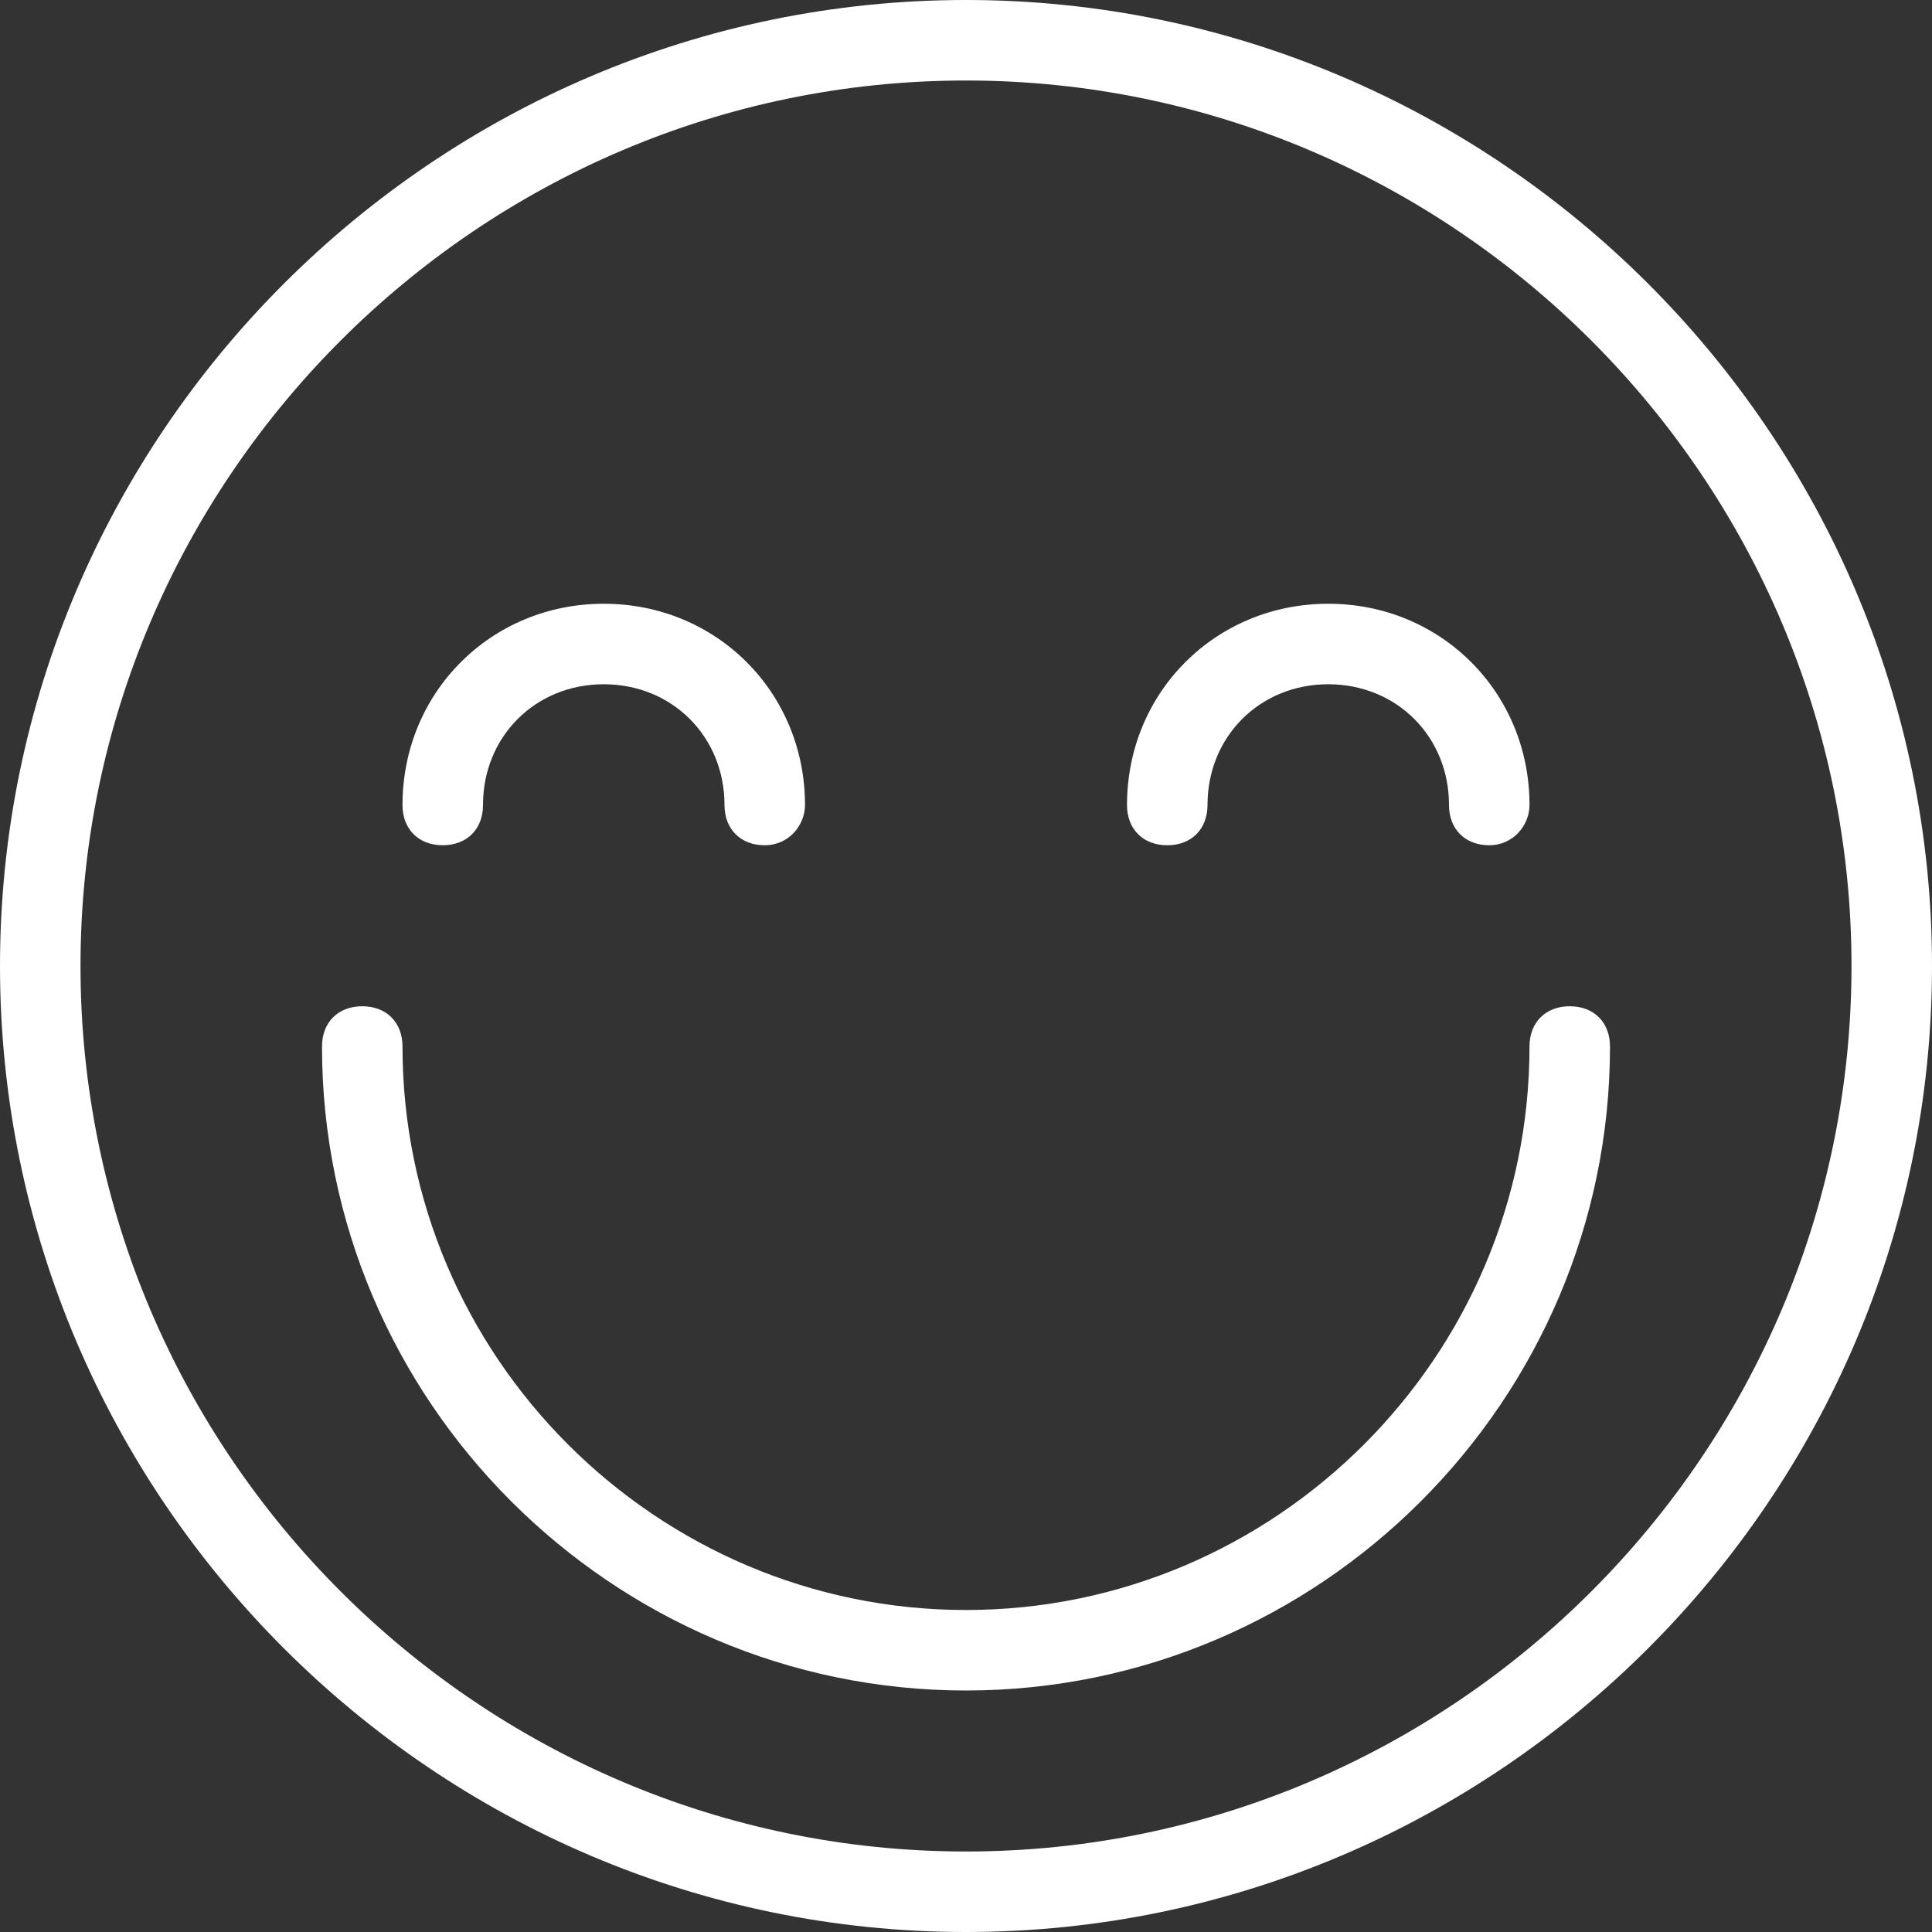
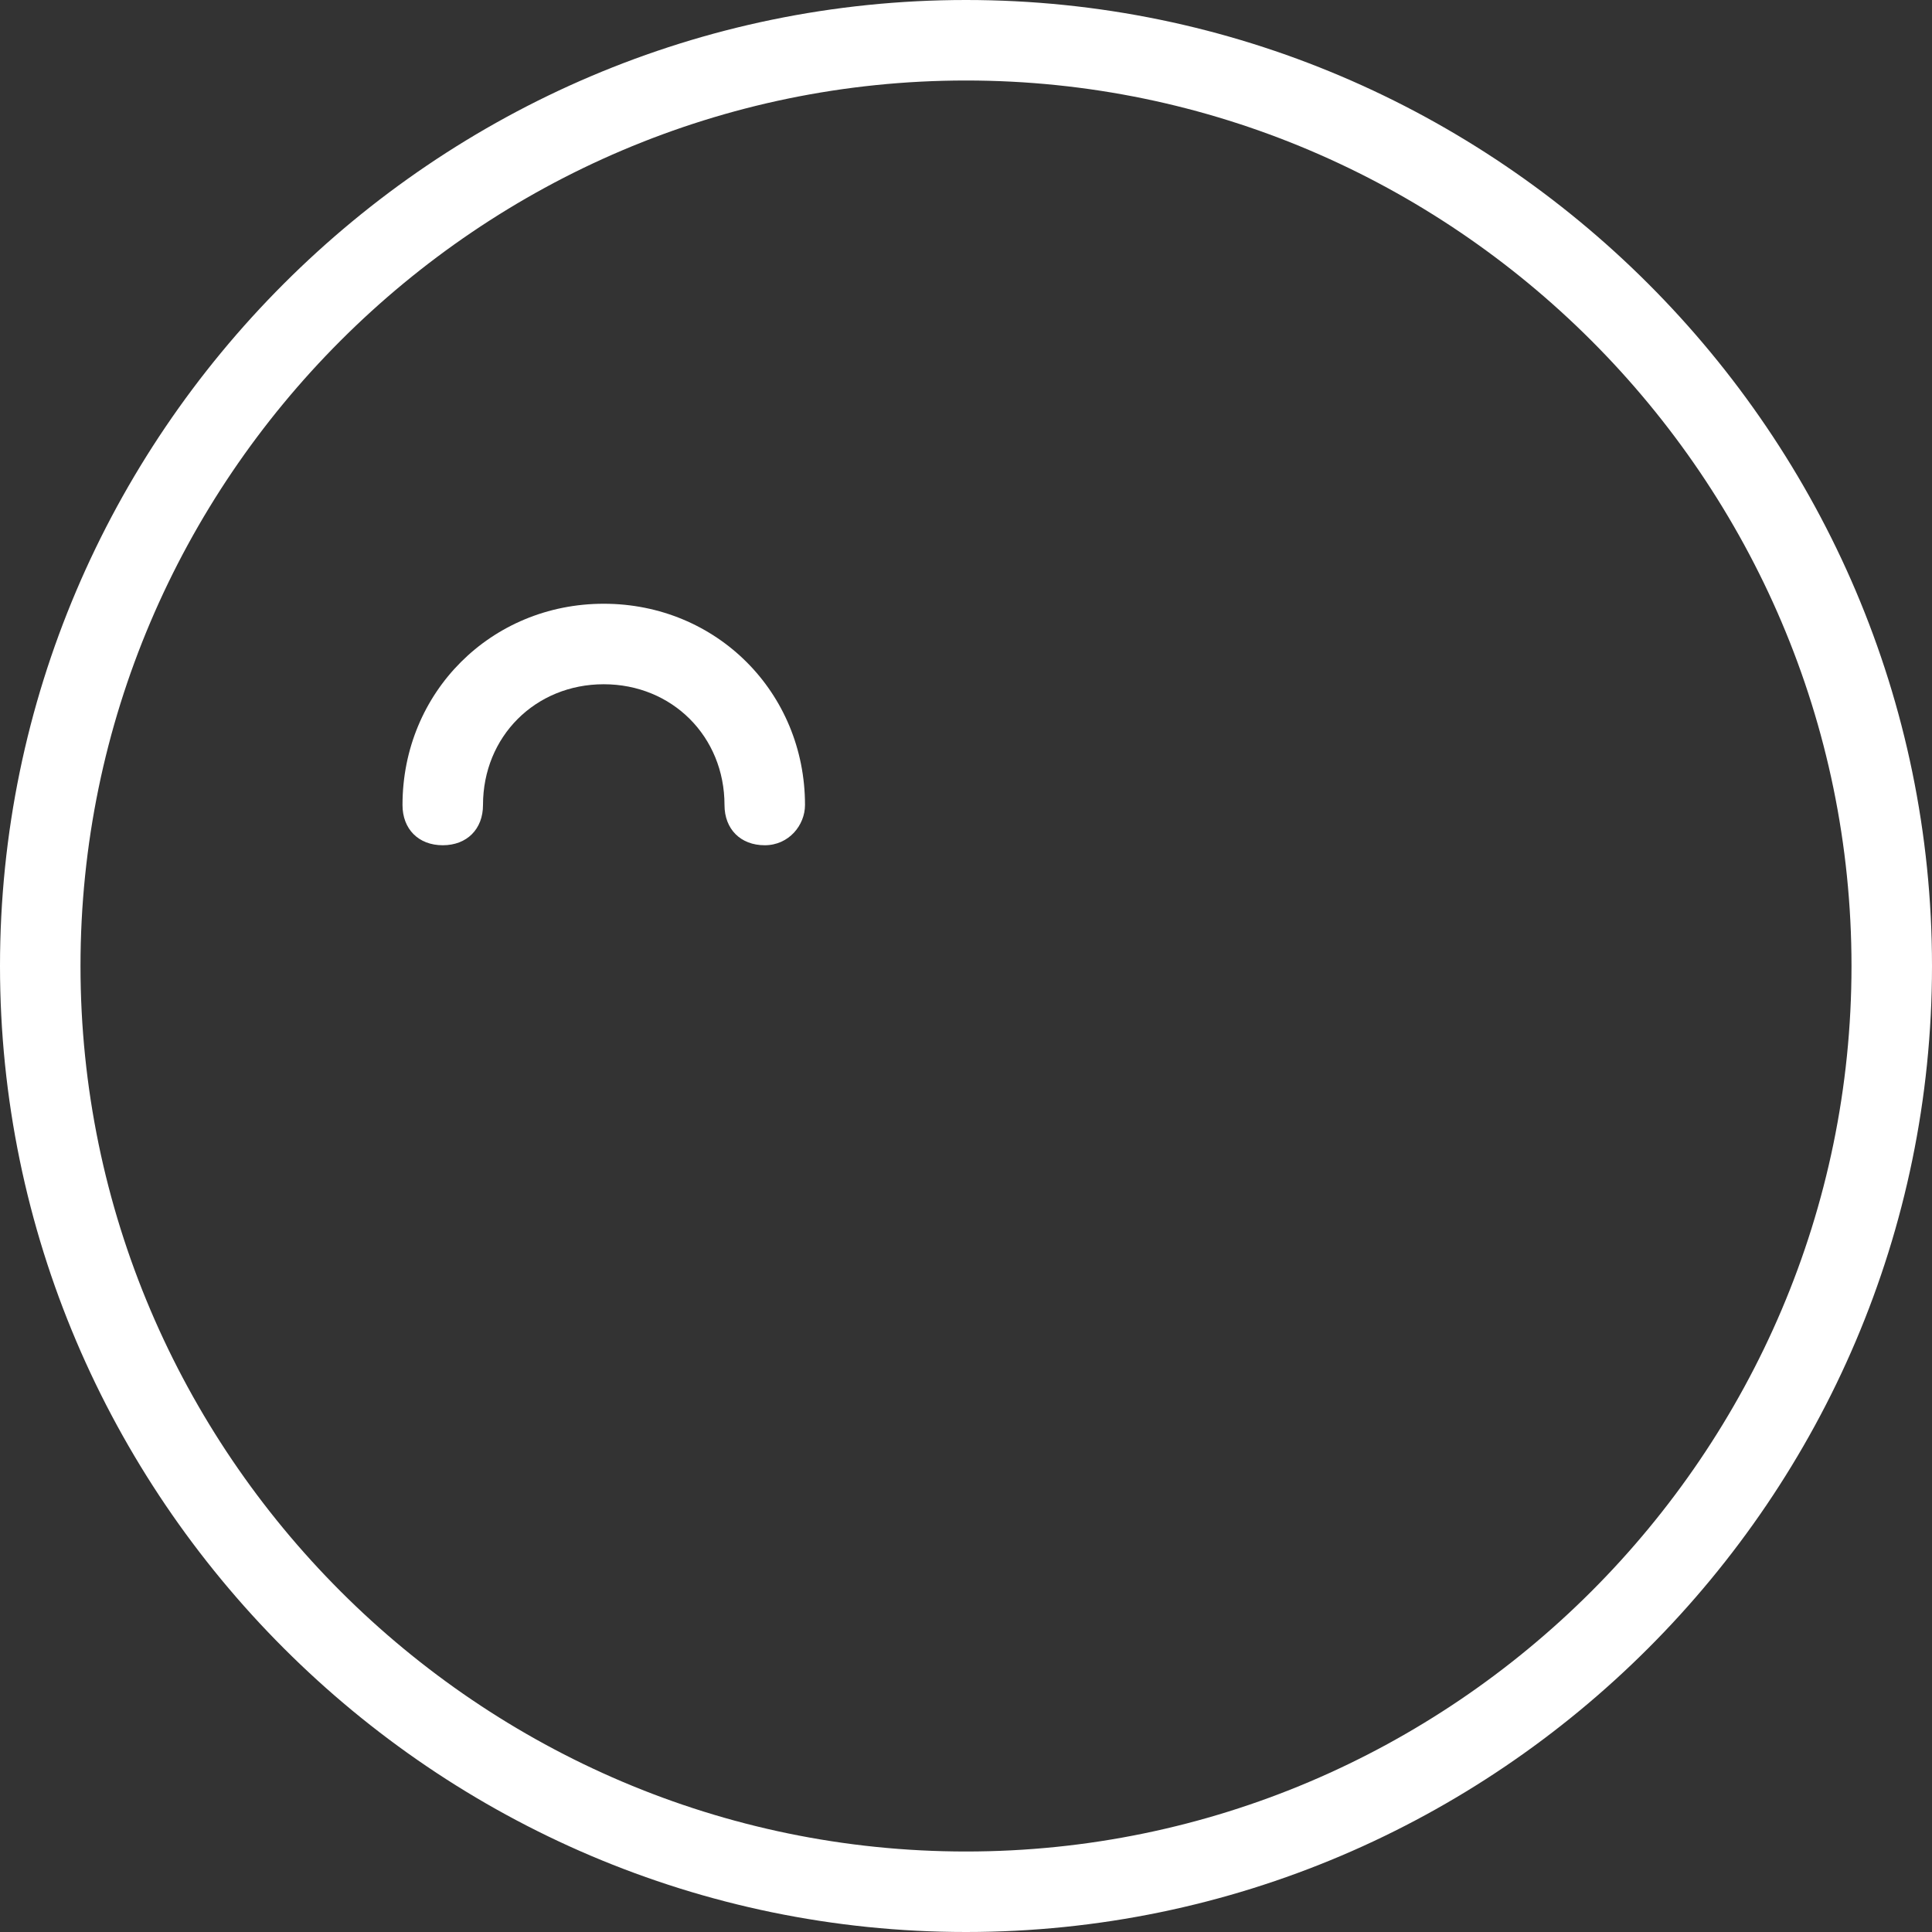
<svg xmlns="http://www.w3.org/2000/svg" version="1.1" id="Calque_1" x="0px" y="0px" viewBox="-273 396.9 48 48" enable-background="new -273 396.9 48 48" xml:space="preserve">
  <rect x="-273" y="396.9" width="48" height="48" fill="#333333" stroke="none" />
  <g id="Expanded">
    <g>
      <g>
        <path fill="#FFFFFF" d="M-249,444.9c-13.2,0-24-10.8-24-24s10.8-24,24-24s24,10.8,24,24S-235.8,444.9-249,444.9z M-249,398.9     c-12.1,0-22,9.9-22,22c0,12.1,9.9,22,22,22c12.1,0,22-9.9,22-22C-227,408.8-236.9,398.9-249,398.9z" />
      </g>
      <g>
-         <path fill="#FFFFFF" d="M-249,438.9c-8.8,0-16-7.2-16-16c0-0.6,0.4-1,1-1s1,0.4,1,1c0,7.7,6.3,14,14,14s14-6.3,14-14     c0-0.6,0.4-1,1-1s1,0.4,1,1C-233,431.7-240.2,438.9-249,438.9z" />
-       </g>
+         </g>
      <g>
        <path fill="#FFFFFF" d="M-254,417.9c-0.6,0-1-0.4-1-1c0-1.7-1.3-3-3-3s-3,1.3-3,3c0,0.6-0.4,1-1,1s-1-0.4-1-1c0-2.8,2.2-5,5-5     c2.8,0,5,2.2,5,5C-253,417.4-253.4,417.9-254,417.9z" />
      </g>
      <g>
-         <path fill="#FFFFFF" d="M-236,417.9c-0.6,0-1-0.4-1-1c0-1.7-1.3-3-3-3s-3,1.3-3,3c0,0.6-0.4,1-1,1s-1-0.4-1-1c0-2.8,2.2-5,5-5     s5,2.2,5,5C-235,417.4-235.4,417.9-236,417.9z" />
-       </g>
+         </g>
    </g>
  </g>
</svg>